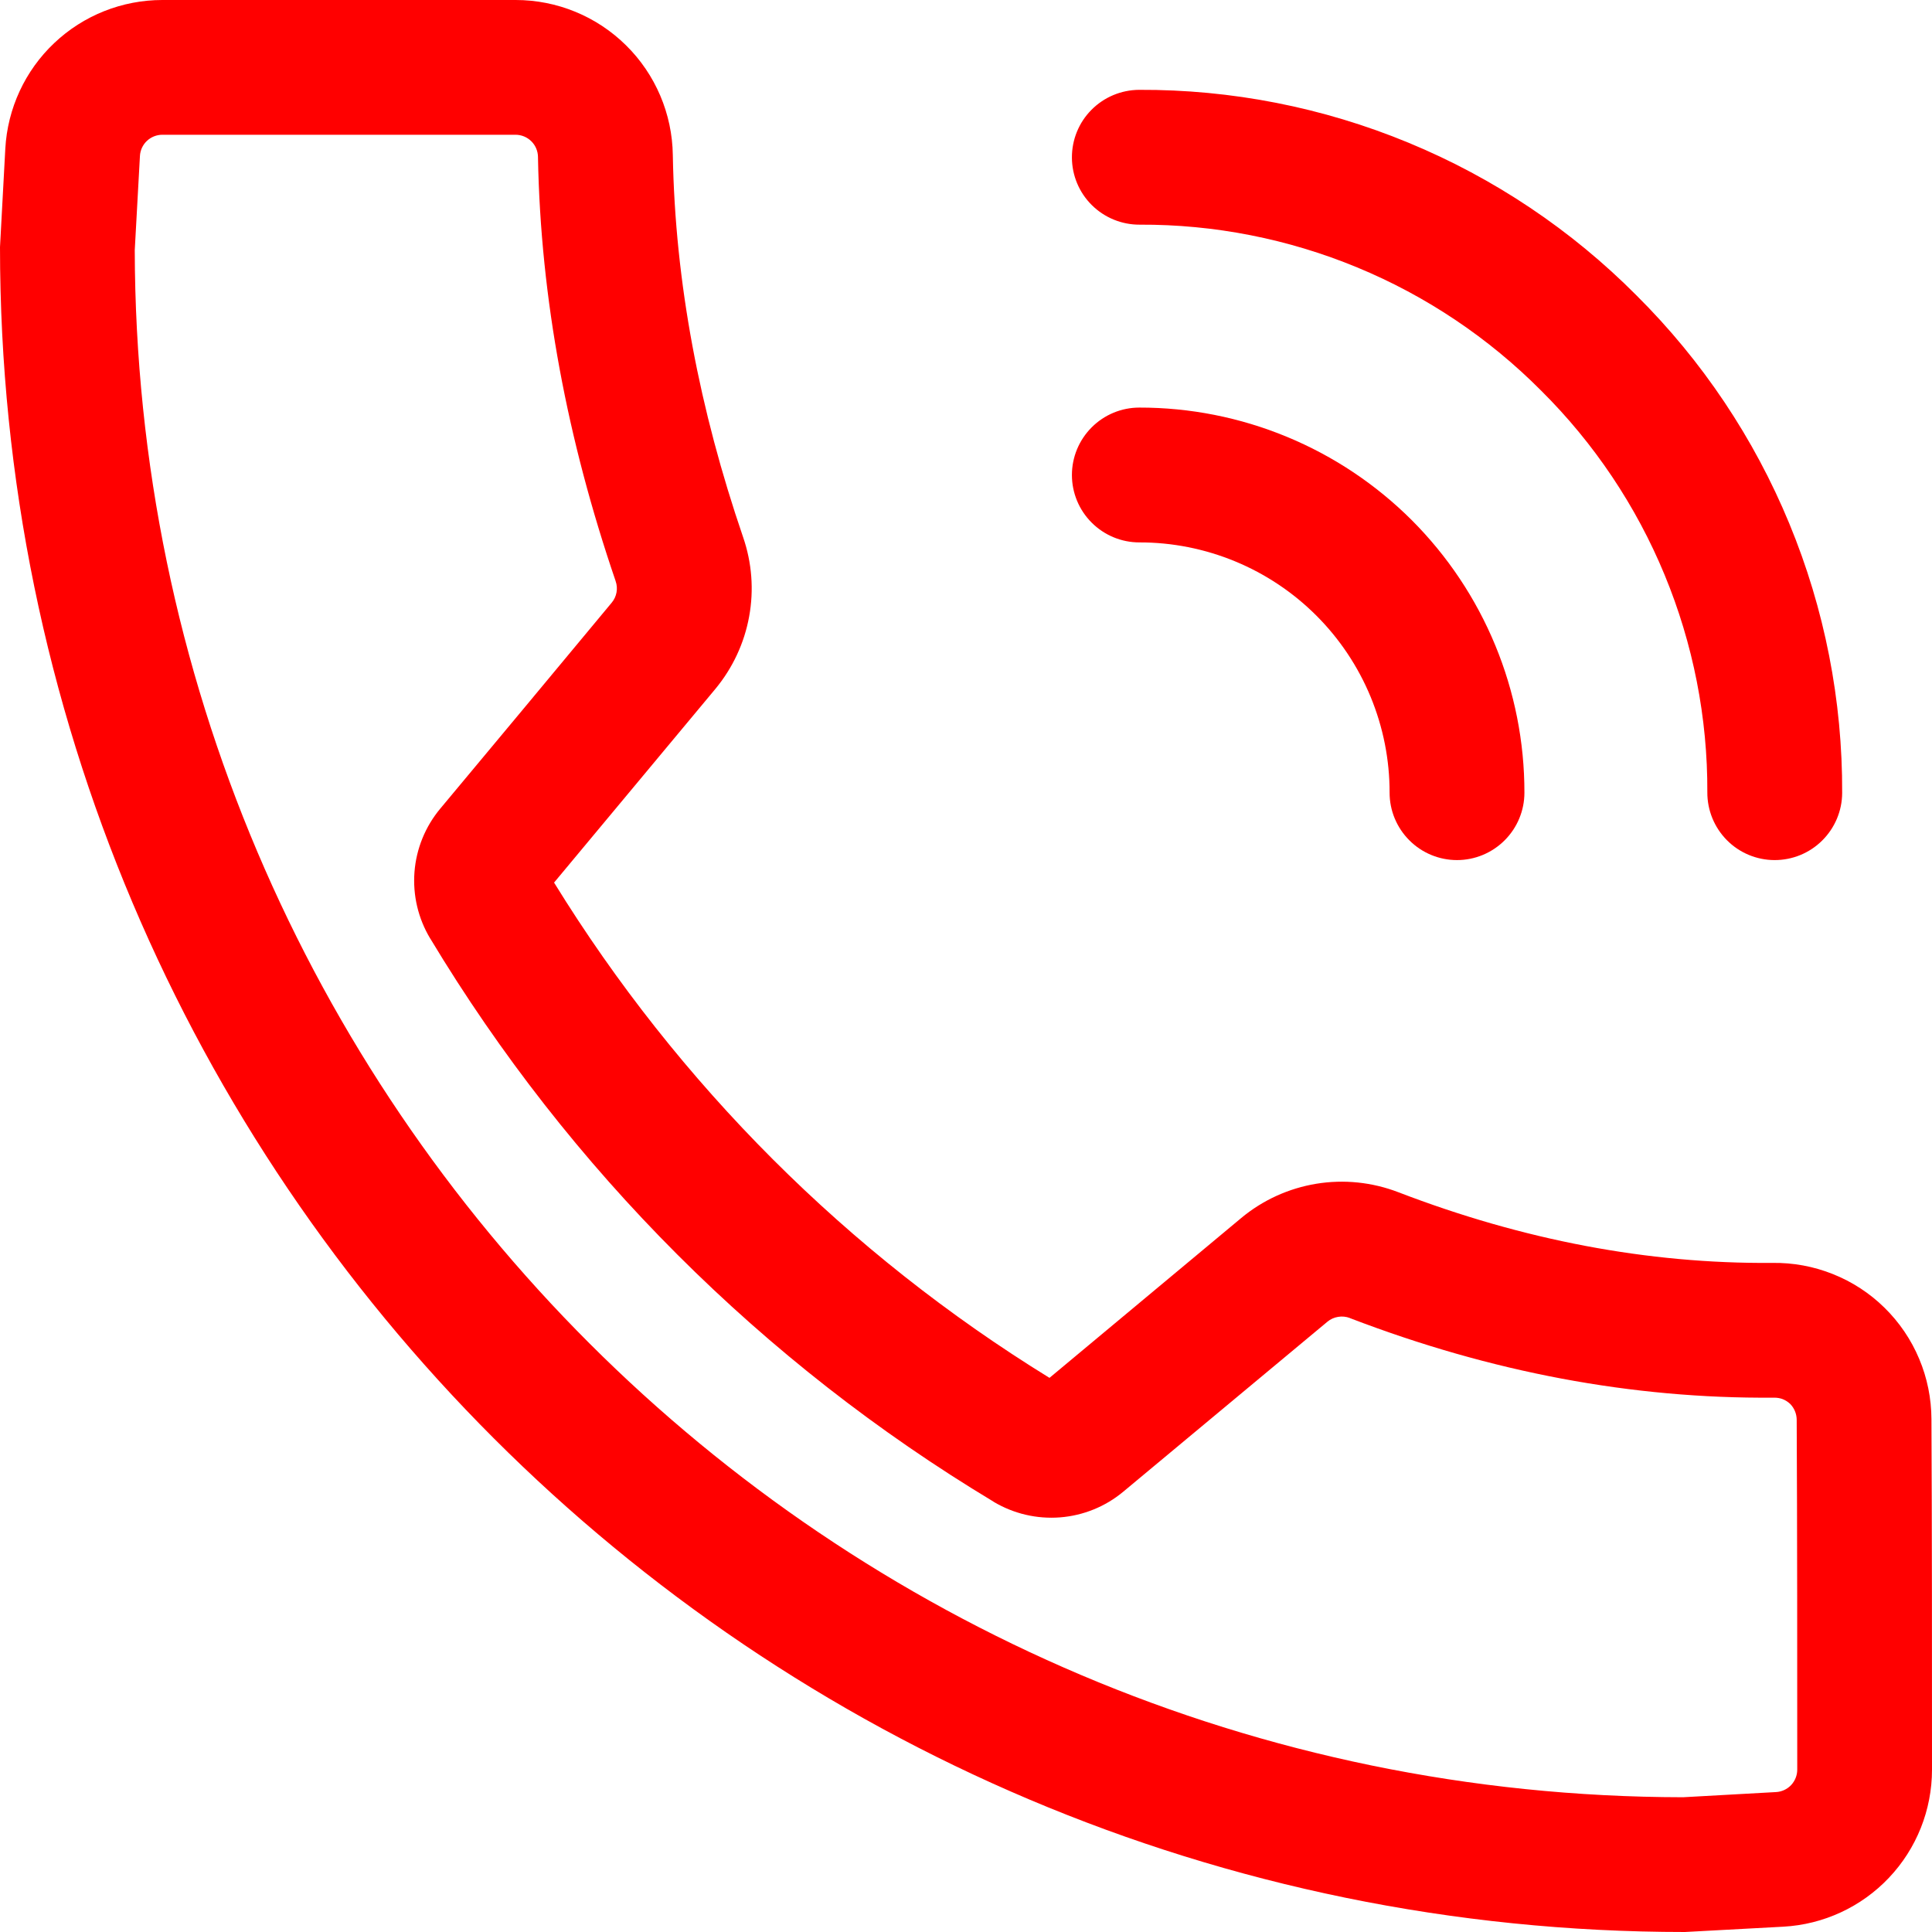
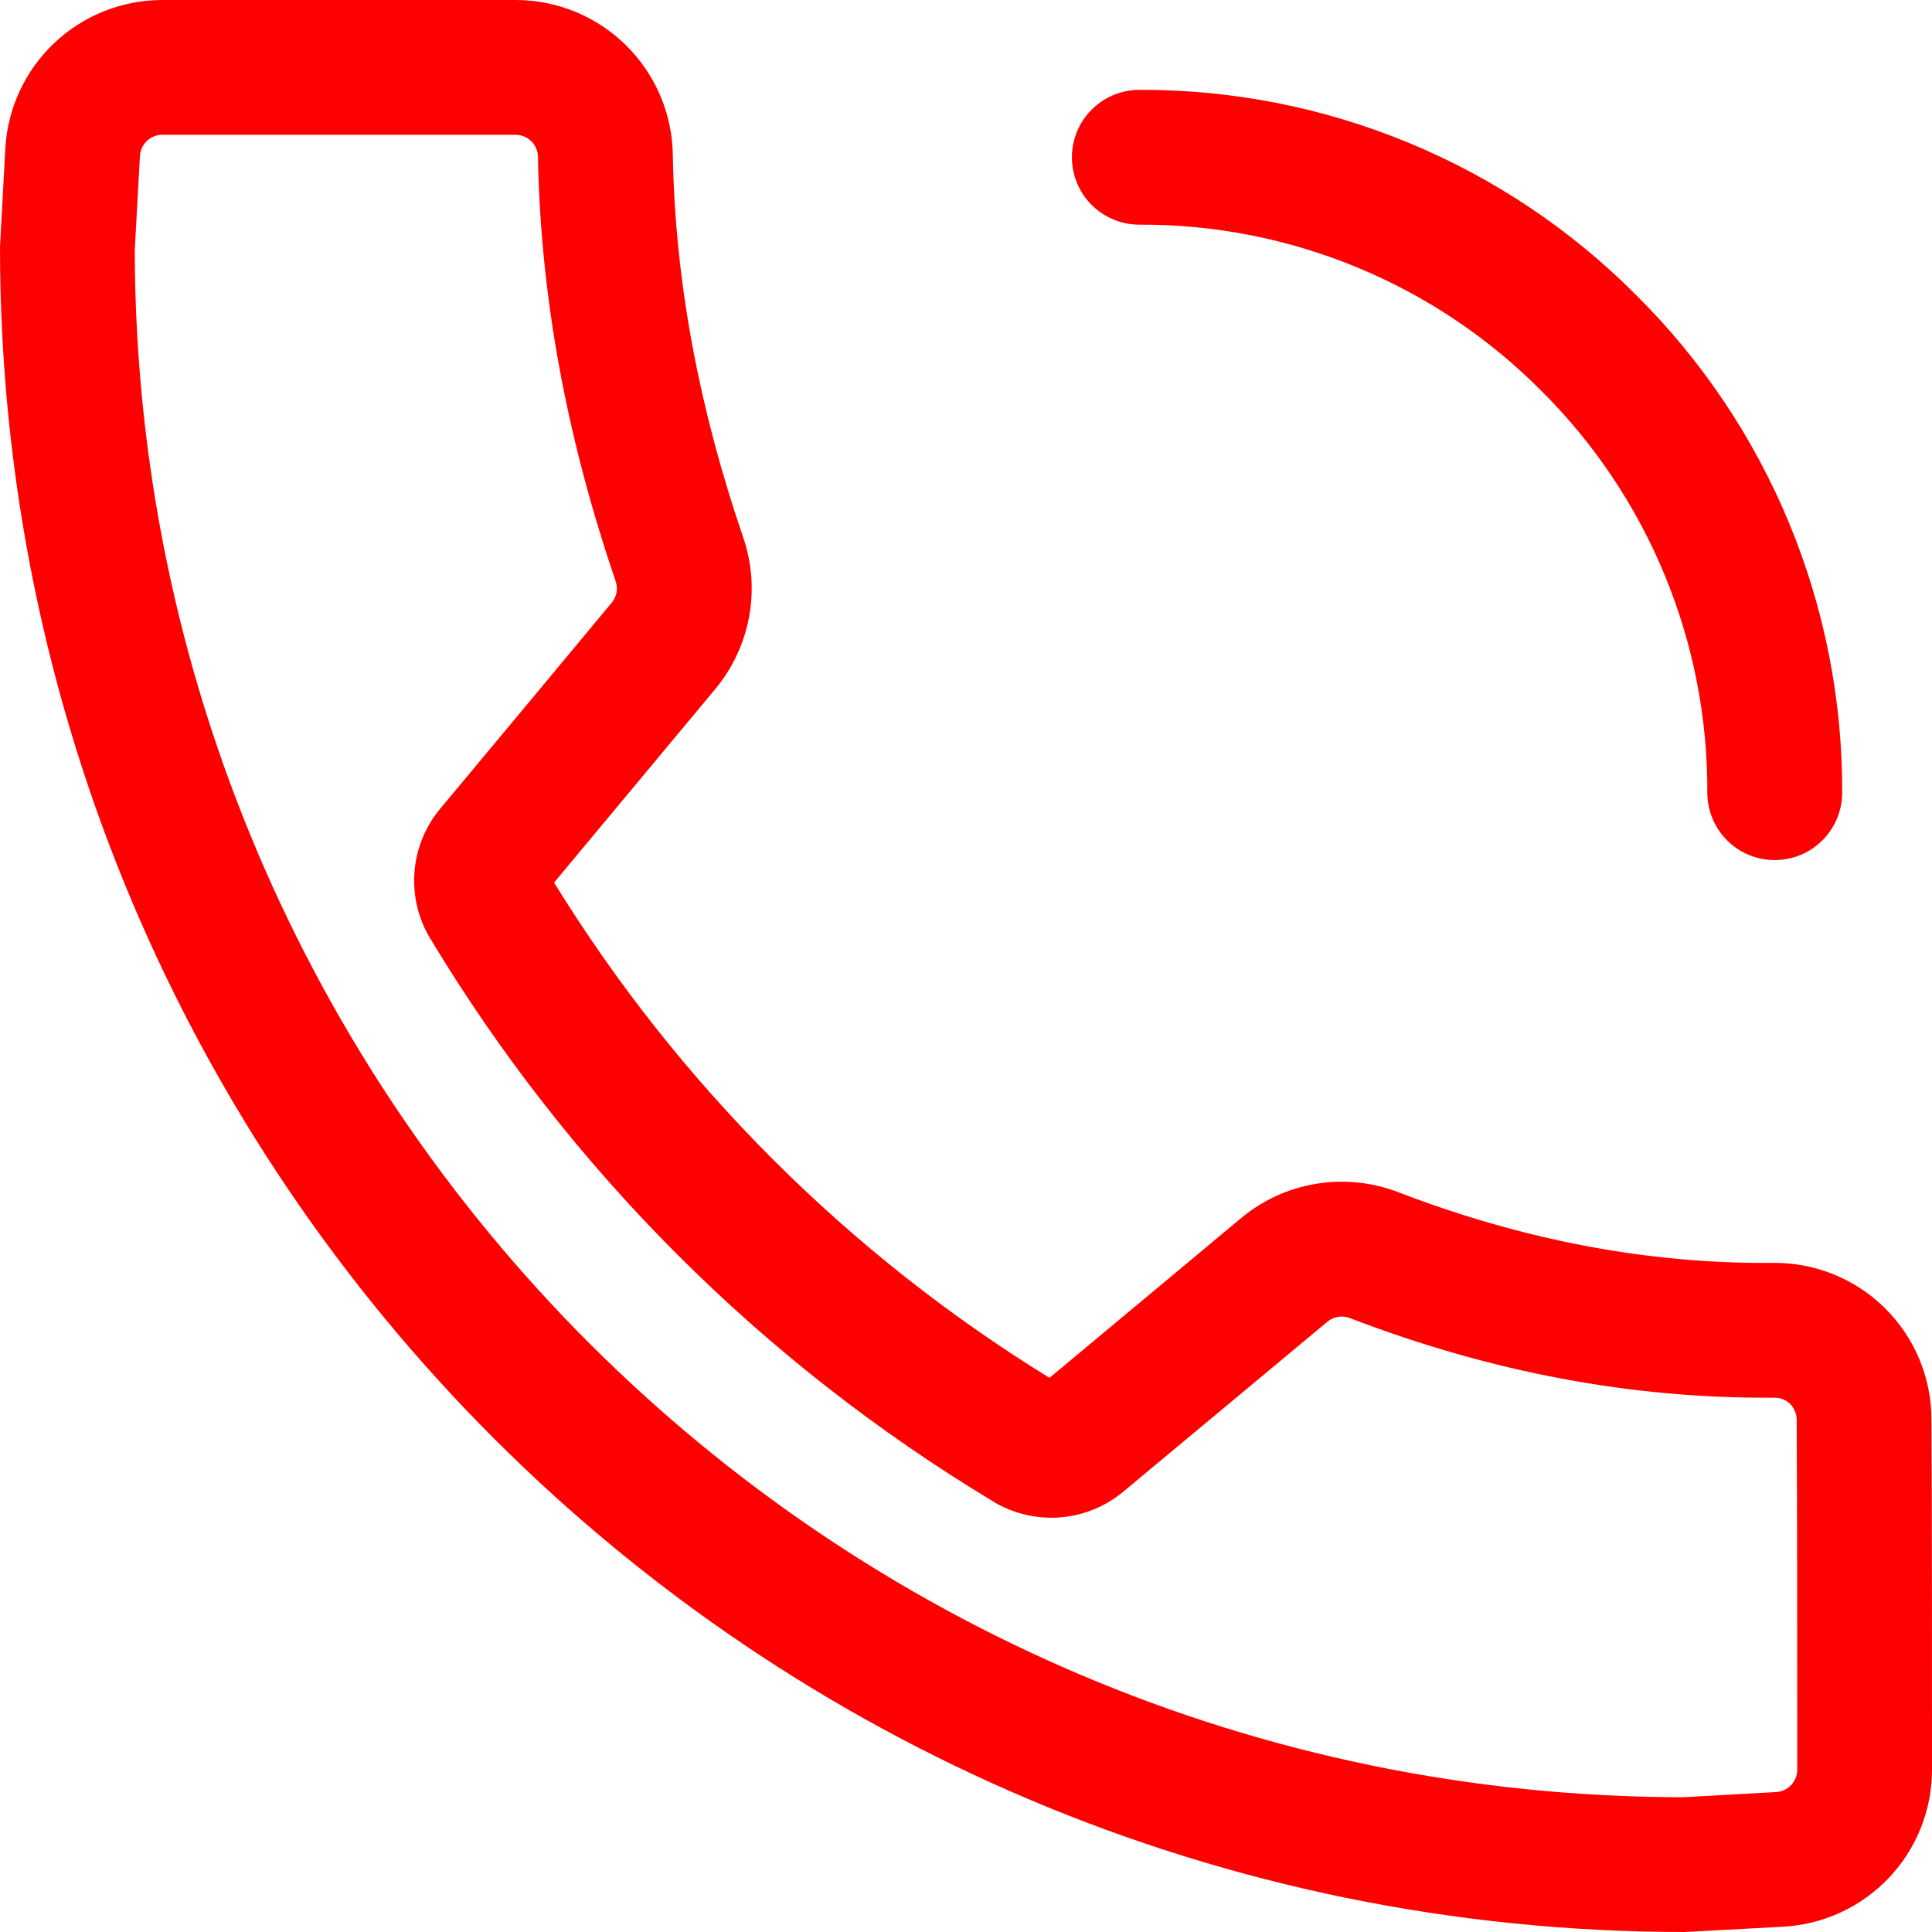
<svg xmlns="http://www.w3.org/2000/svg" width="28" height="28" viewBox="0 0 28 28" fill="none">
-   <path fill-rule="evenodd" clip-rule="evenodd" d="M16.512 7.861C16.989 7.86 17.46 7.954 17.901 8.136C18.341 8.318 18.741 8.585 19.078 8.922C19.415 9.259 19.682 9.659 19.864 10.099C20.046 10.54 20.14 11.011 20.139 11.488C20.139 11.747 20.242 11.995 20.425 12.178C20.608 12.362 20.857 12.465 21.116 12.465C21.375 12.465 21.623 12.362 21.807 12.178C21.99 11.995 22.093 11.747 22.093 11.488C22.094 10.755 21.95 10.028 21.67 9.351C21.39 8.673 20.979 8.058 20.461 7.539C19.942 7.021 19.327 6.61 18.649 6.33C17.972 6.05 17.245 5.906 16.512 5.907C16.253 5.907 16.005 6.01 15.822 6.193C15.638 6.377 15.535 6.625 15.535 6.884C15.535 7.143 15.638 7.392 15.822 7.575C16.005 7.758 16.253 7.861 16.512 7.861Z" fill="#FF0000" />
  <path fill-rule="evenodd" clip-rule="evenodd" d="M16.516 3.256C17.598 3.251 18.669 3.462 19.668 3.875C20.668 4.288 21.575 4.896 22.337 5.663C23.104 6.425 23.712 7.332 24.125 8.332C24.538 9.331 24.749 10.402 24.744 11.484C24.743 11.743 24.845 11.992 25.027 12.176C25.209 12.36 25.457 12.464 25.716 12.465C25.975 12.466 26.224 12.365 26.408 12.182C26.592 12 26.697 11.752 26.698 11.493C26.704 10.153 26.444 8.826 25.932 7.588C25.421 6.35 24.668 5.226 23.718 4.282C22.774 3.332 21.65 2.579 20.412 2.068C19.174 1.556 17.846 1.296 16.507 1.302C16.248 1.304 16 1.408 15.818 1.592C15.635 1.776 15.534 2.025 15.535 2.284C15.536 2.543 15.64 2.791 15.824 2.973C16.008 3.155 16.257 3.257 16.516 3.256ZM15.21 19.969C12.289 18.17 9.83 15.712 8.03 12.791L10.368 9.984C10.618 9.682 10.787 9.321 10.857 8.936C10.928 8.55 10.897 8.153 10.769 7.783C10.139 5.941 9.784 4.096 9.751 2.249C9.743 1.65 9.5 1.078 9.073 0.657C8.647 0.236 8.072 -4.72524e-05 7.473 1.50283e-07H2.353C1.77 -0 1.209 0.223 0.786 0.624C0.363 1.024 0.109 1.572 0.077 2.154L0 3.581C0 17.058 10.942 28 24.419 28L25.846 27.923C26.428 27.891 26.976 27.637 27.376 27.214C27.777 26.791 28 26.23 28 25.647C28 24.258 28 22.009 27.992 20.569C27.991 20.268 27.931 19.97 27.814 19.693C27.698 19.416 27.527 19.164 27.312 18.953C27.098 18.742 26.843 18.576 26.564 18.465C26.284 18.353 25.985 18.298 25.684 18.303C23.878 18.317 22.072 17.972 20.267 17.279C19.888 17.133 19.477 17.09 19.076 17.156C18.676 17.222 18.3 17.393 17.988 17.653L15.21 19.969ZM14.397 21.762L14.4 21.765C14.69 21.938 15.026 22.017 15.363 21.991C15.699 21.965 16.02 21.835 16.279 21.619L19.237 19.156C19.281 19.119 19.335 19.094 19.393 19.085C19.45 19.075 19.509 19.081 19.564 19.102L19.567 19.104C21.611 19.888 23.655 20.272 25.7 20.256H25.714C25.757 20.256 25.799 20.263 25.838 20.278C25.877 20.294 25.913 20.317 25.944 20.346C26.004 20.407 26.038 20.489 26.039 20.574V20.579C26.047 22.017 26.047 24.261 26.047 25.647C26.047 25.73 26.015 25.81 25.958 25.871C25.901 25.931 25.822 25.968 25.739 25.972L24.393 26.047C12.021 26.032 1.977 15.995 1.953 3.624L2.028 2.261C2.032 2.178 2.069 2.099 2.129 2.042C2.19 1.985 2.27 1.953 2.353 1.953H7.471C7.557 1.953 7.64 1.987 7.701 2.048C7.762 2.108 7.796 2.191 7.797 2.276V2.286C7.835 4.33 8.223 6.374 8.921 8.418L8.922 8.422C8.941 8.475 8.945 8.531 8.935 8.586C8.925 8.641 8.901 8.692 8.865 8.735L8.864 8.736C8.183 9.558 6.944 11.044 6.38 11.72C6.164 11.979 6.033 12.3 6.007 12.637C5.981 12.974 6.06 13.31 6.234 13.6L6.237 13.604C8.25 16.949 11.052 19.75 14.397 21.762Z" fill="#FF0000" />
</svg>